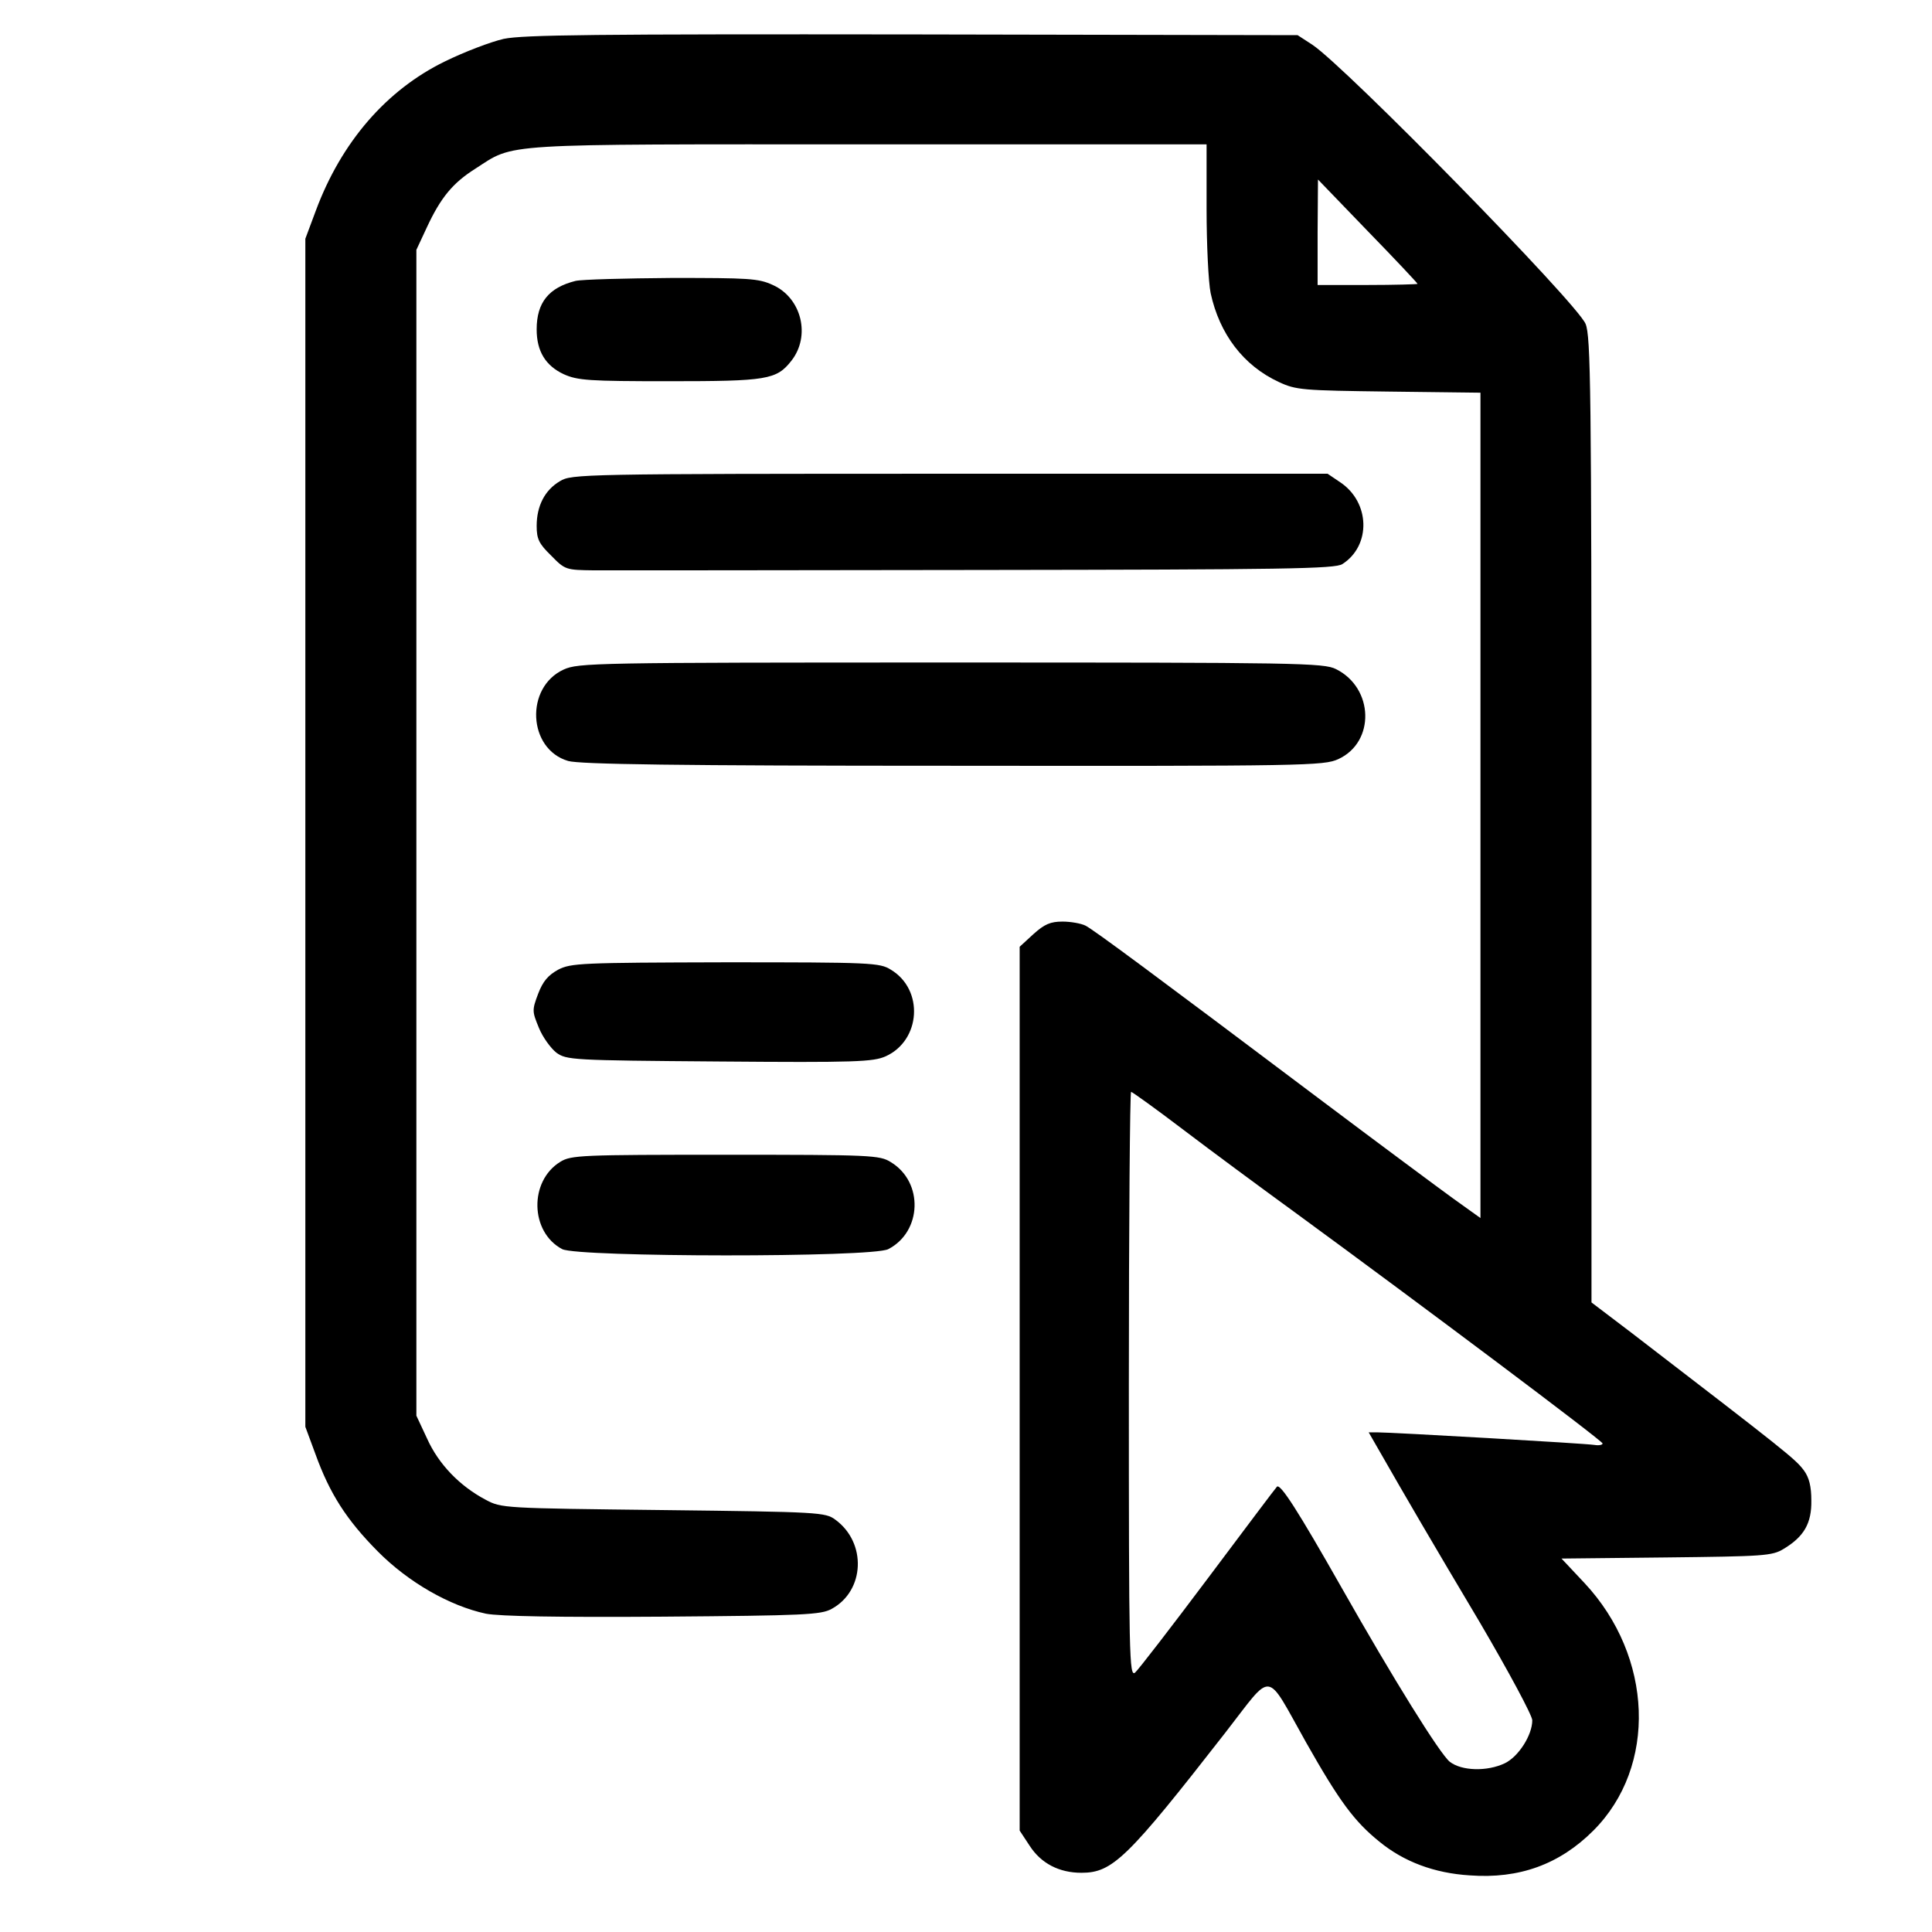
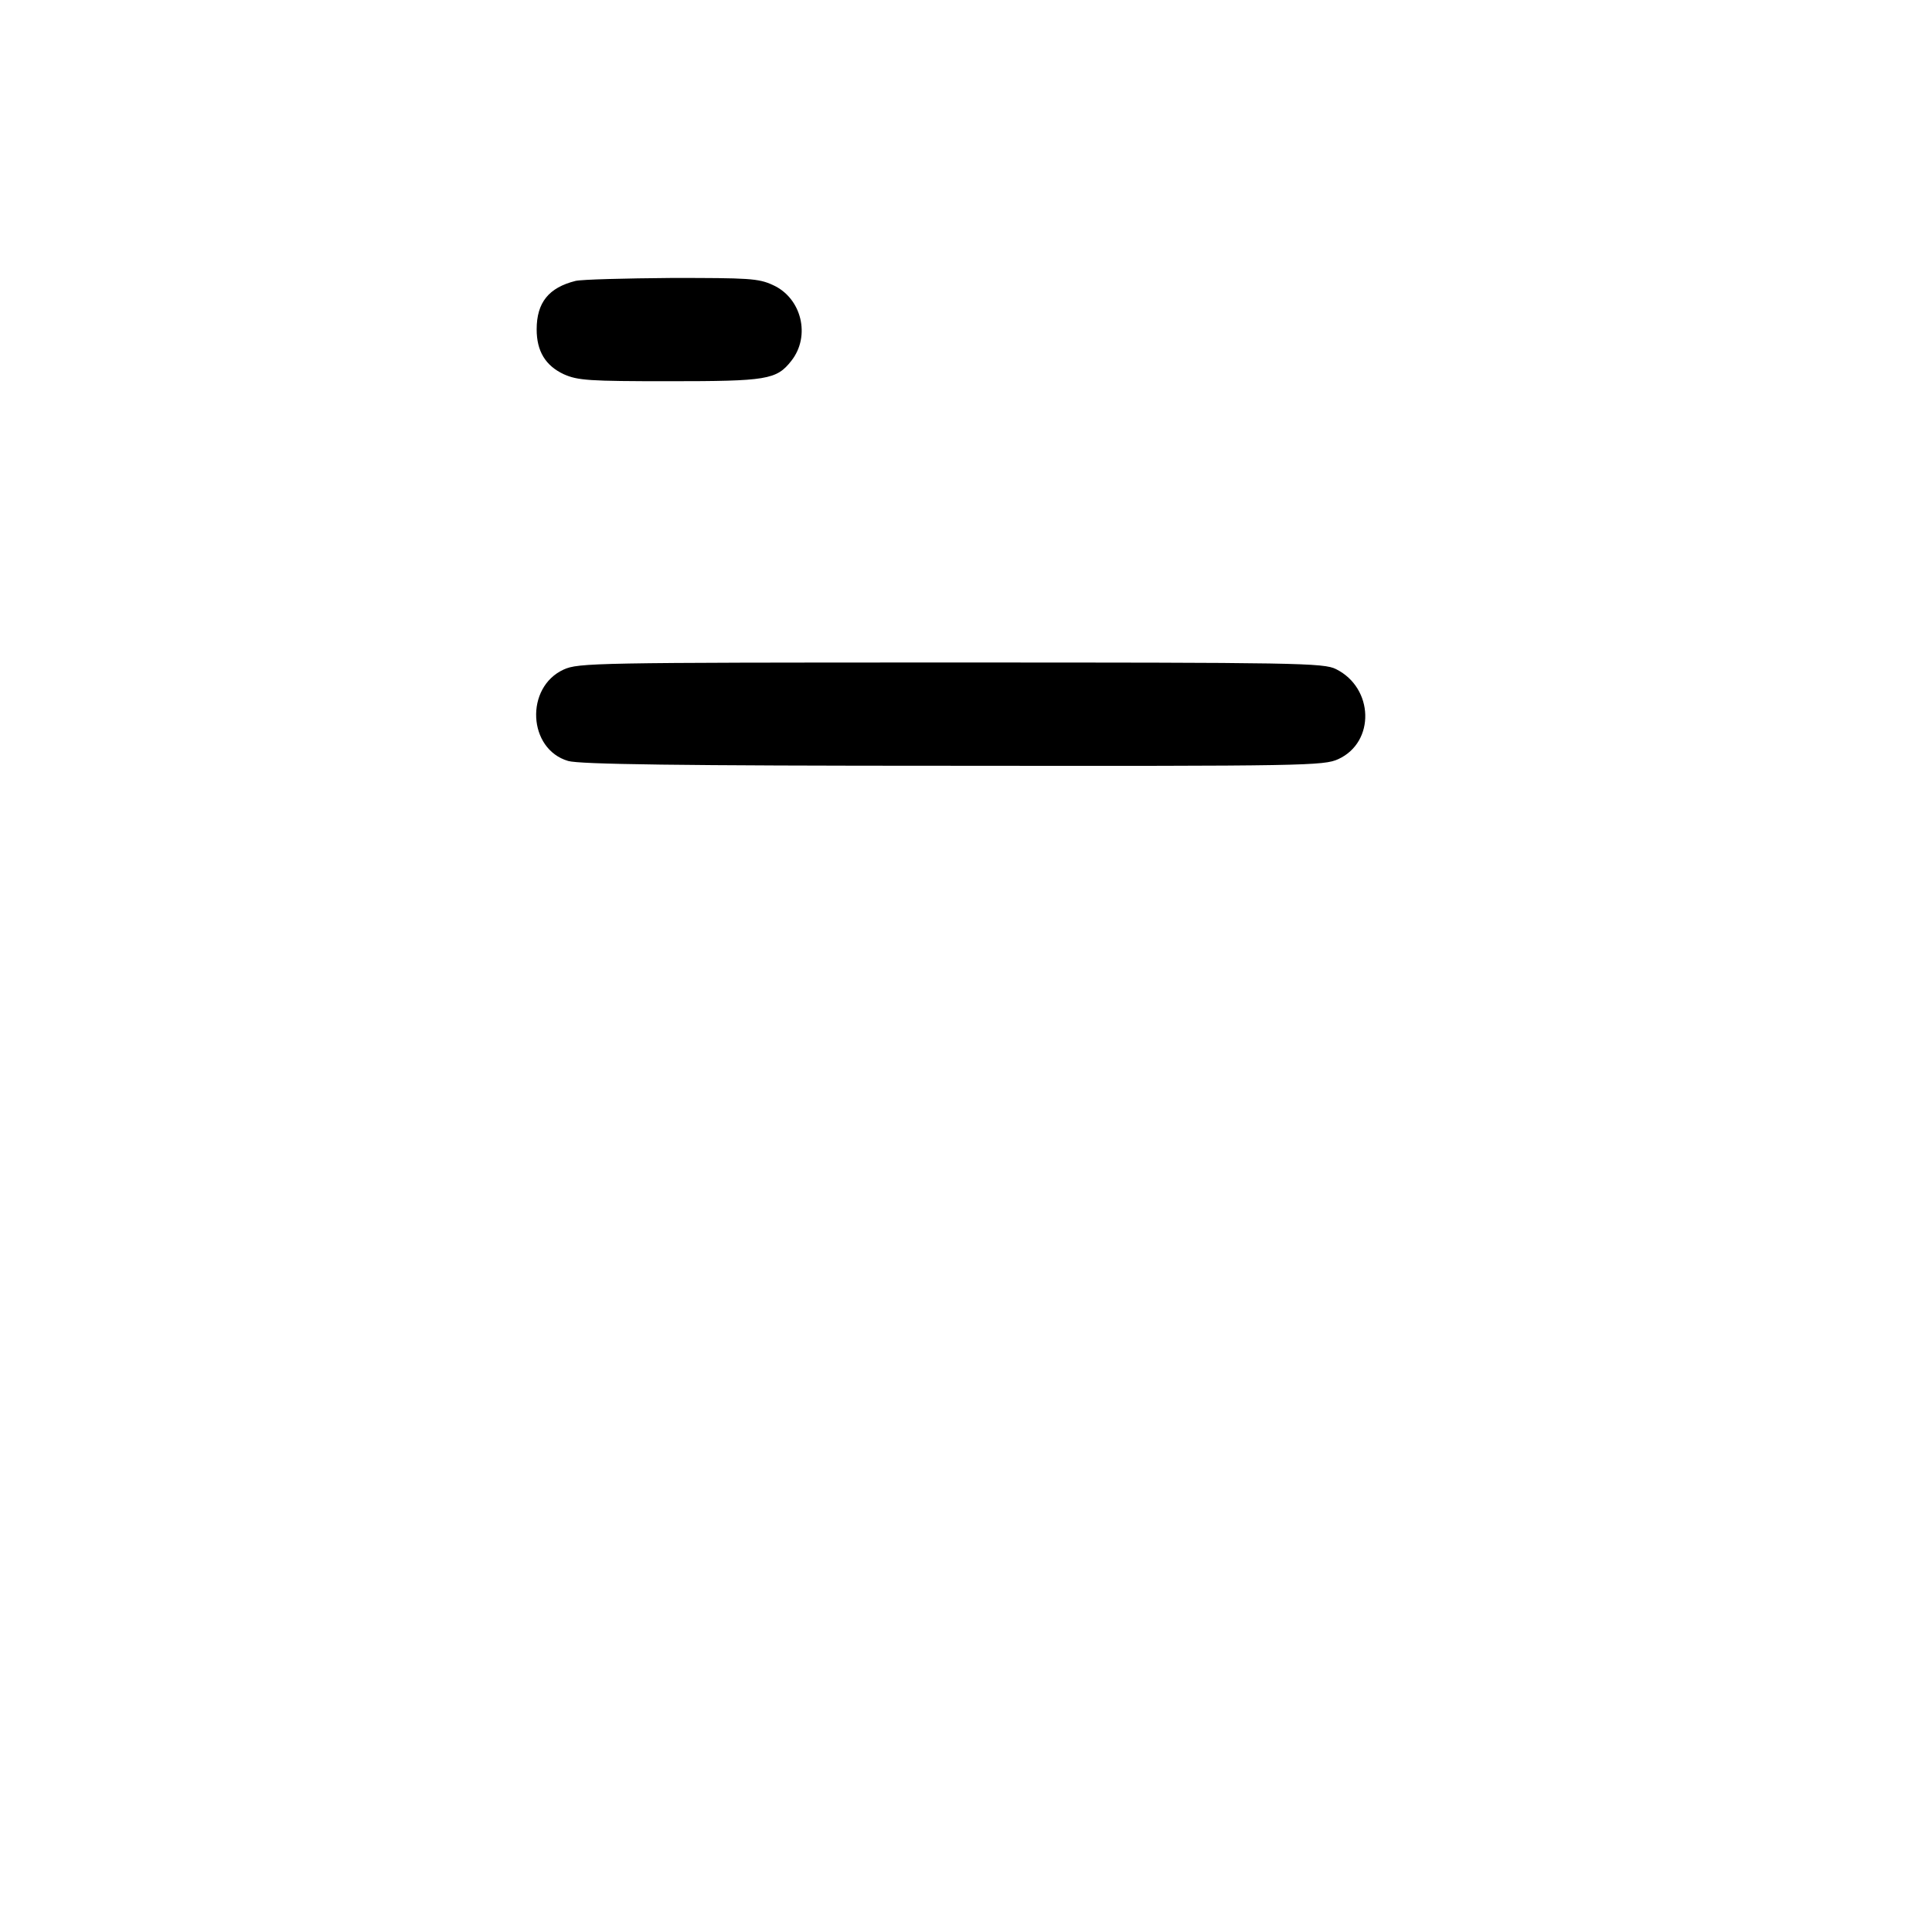
<svg xmlns="http://www.w3.org/2000/svg" version="1.0" width="522pt" height="522pt" viewBox="0 0 522 522" preserveAspectRatio="xMidYMid meet">
  <g transform="translate(0,522) scale(0.1,-0.1)" fill="#000000" stroke="none">
-     <path d="M1361 5115 c-35 -8 -106 -35 -159 -61 -158 -77 -280 -218 -349 -404 l-28 -75 0 -1605 0 -1605 27 -73 c39 -108 84 -178 168 -263 83 -84 195 -148 293 -169 37 -7 193 -10 478 -8 383 3 427 5 456 21 90 49 95 179 10 241 -27 20 -43 21 -465 26 -433 5 -437 5 -480 28 -70 37 -127 96 -158 165 l-29 62 0 1575 0 1575 28 60 c38 82 71 121 131 159 109 70 51 66 1063 66 l913 0 0 -175 c0 -95 5 -198 11 -227 24 -111 89 -196 184 -240 47 -22 64 -23 298 -26 l247 -3 0 -1115 0 -1115 -74 53 c-40 29 -199 147 -352 262 -468 352 -618 463 -641 475 -12 6 -40 11 -62 11 -33 0 -49 -7 -79 -34 l-37 -34 0 -1194 0 -1194 27 -41 c31 -48 80 -73 140 -73 84 0 124 39 389 379 131 168 106 172 218 -27 90 -159 130 -213 198 -268 66 -54 148 -85 244 -91 134 -10 243 30 334 121 173 173 162 470 -24 669 l-62 66 283 3 c262 3 286 4 317 23 55 33 76 69 75 131 0 38 -6 62 -20 81 -23 31 -47 50 -466 372 l-108 82 0 1303 c0 1162 -2 1308 -16 1341 -24 57 -647 693 -738 754 l-40 26 -1040 2 c-858 1 -1052 -1 -1105 -12z m2469 -662 c0 -1 -61 -3 -135 -3 l-135 0 0 143 1 142 134 -139 c74 -76 135 -141 135 -143z m-632 -2286 c75 -57 209 -156 297 -220 350 -256 835 -620 835 -627 0 -4 -10 -6 -22 -4 -24 4 -547 34 -587 34 l-23 0 27 -47 c75 -131 142 -246 273 -466 78 -133 142 -252 142 -265 0 -40 -37 -98 -74 -116 -48 -23 -117 -21 -149 4 -27 22 -152 223 -292 470 -118 208 -166 283 -175 273 -4 -4 -88 -116 -187 -248 -99 -132 -187 -246 -196 -254 -16 -13 -17 39 -17 778 0 435 3 791 6 791 3 0 67 -46 142 -103z" />
    <path d="M1555 4461 c-72 -18 -105 -58 -105 -131 0 -59 24 -98 73 -121 38 -17 68 -19 285 -19 264 0 290 4 330 55 53 67 28 170 -50 205 -39 18 -65 19 -273 19 -126 -1 -243 -4 -260 -8z" />
-     <path d="M1513 3920 c-41 -24 -63 -67 -63 -121 0 -35 6 -48 39 -80 38 -39 40 -39 117 -40 44 0 511 0 1039 1 825 1 963 3 982 16 78 50 75 167 -6 221 l-34 23 -1021 0 c-995 0 -1022 -1 -1053 -20z" />
    <path d="M1523 3411 c-105 -48 -97 -215 12 -247 30 -9 293 -13 1040 -13 953 -1 1002 0 1041 18 100 46 96 192 -6 243 -33 17 -103 18 -1040 18 -966 0 -1007 -1 -1047 -19z" />
-     <path d="M1508 2600 c-27 -15 -41 -31 -54 -65 -17 -45 -16 -48 2 -92 10 -25 32 -55 47 -67 28 -20 40 -21 440 -24 370 -3 416 -1 450 14 95 43 104 180 14 234 -30 19 -53 20 -447 20 -390 -1 -417 -2 -452 -20z" />
-     <path d="M1514 2081 c-85 -52 -82 -190 5 -236 44 -22 837 -23 881 0 91 47 96 181 7 235 -30 19 -53 20 -447 20 -388 0 -417 -1 -446 -19z" />
  </g>
</svg>